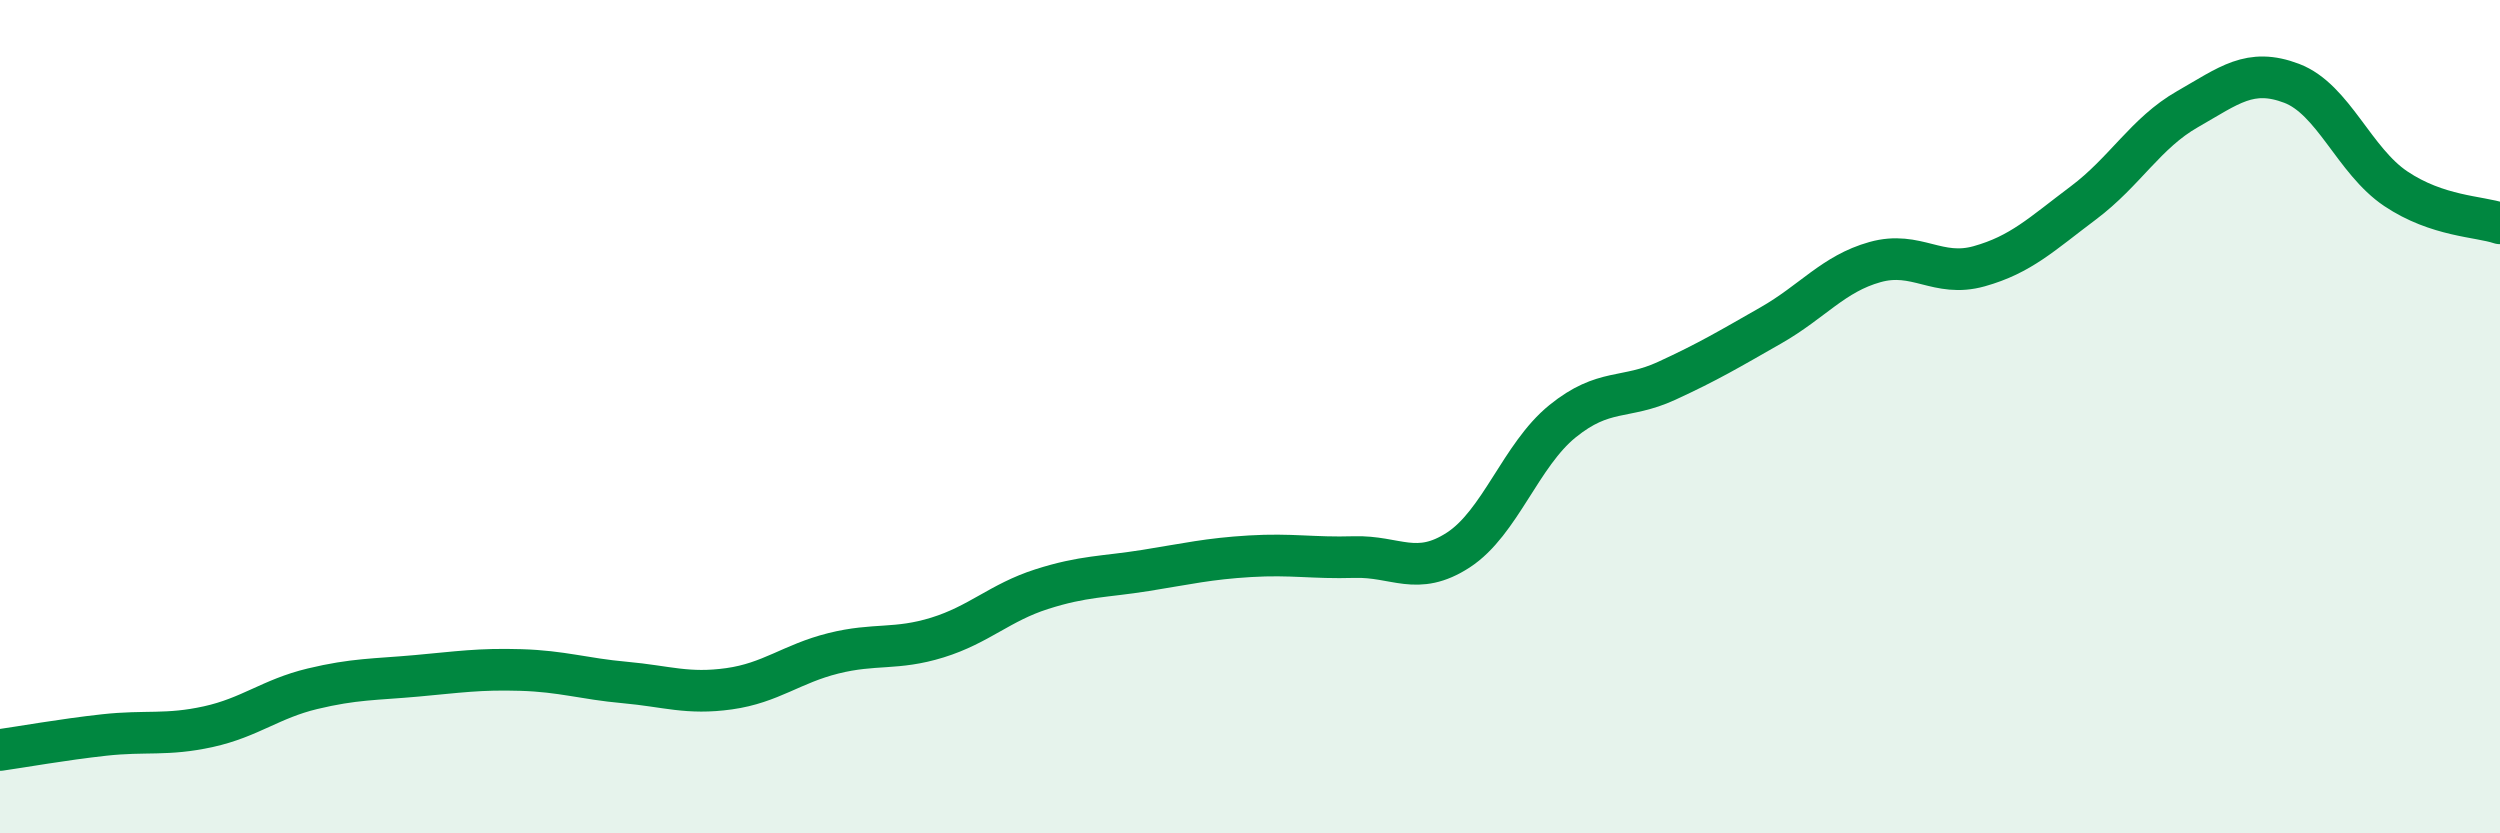
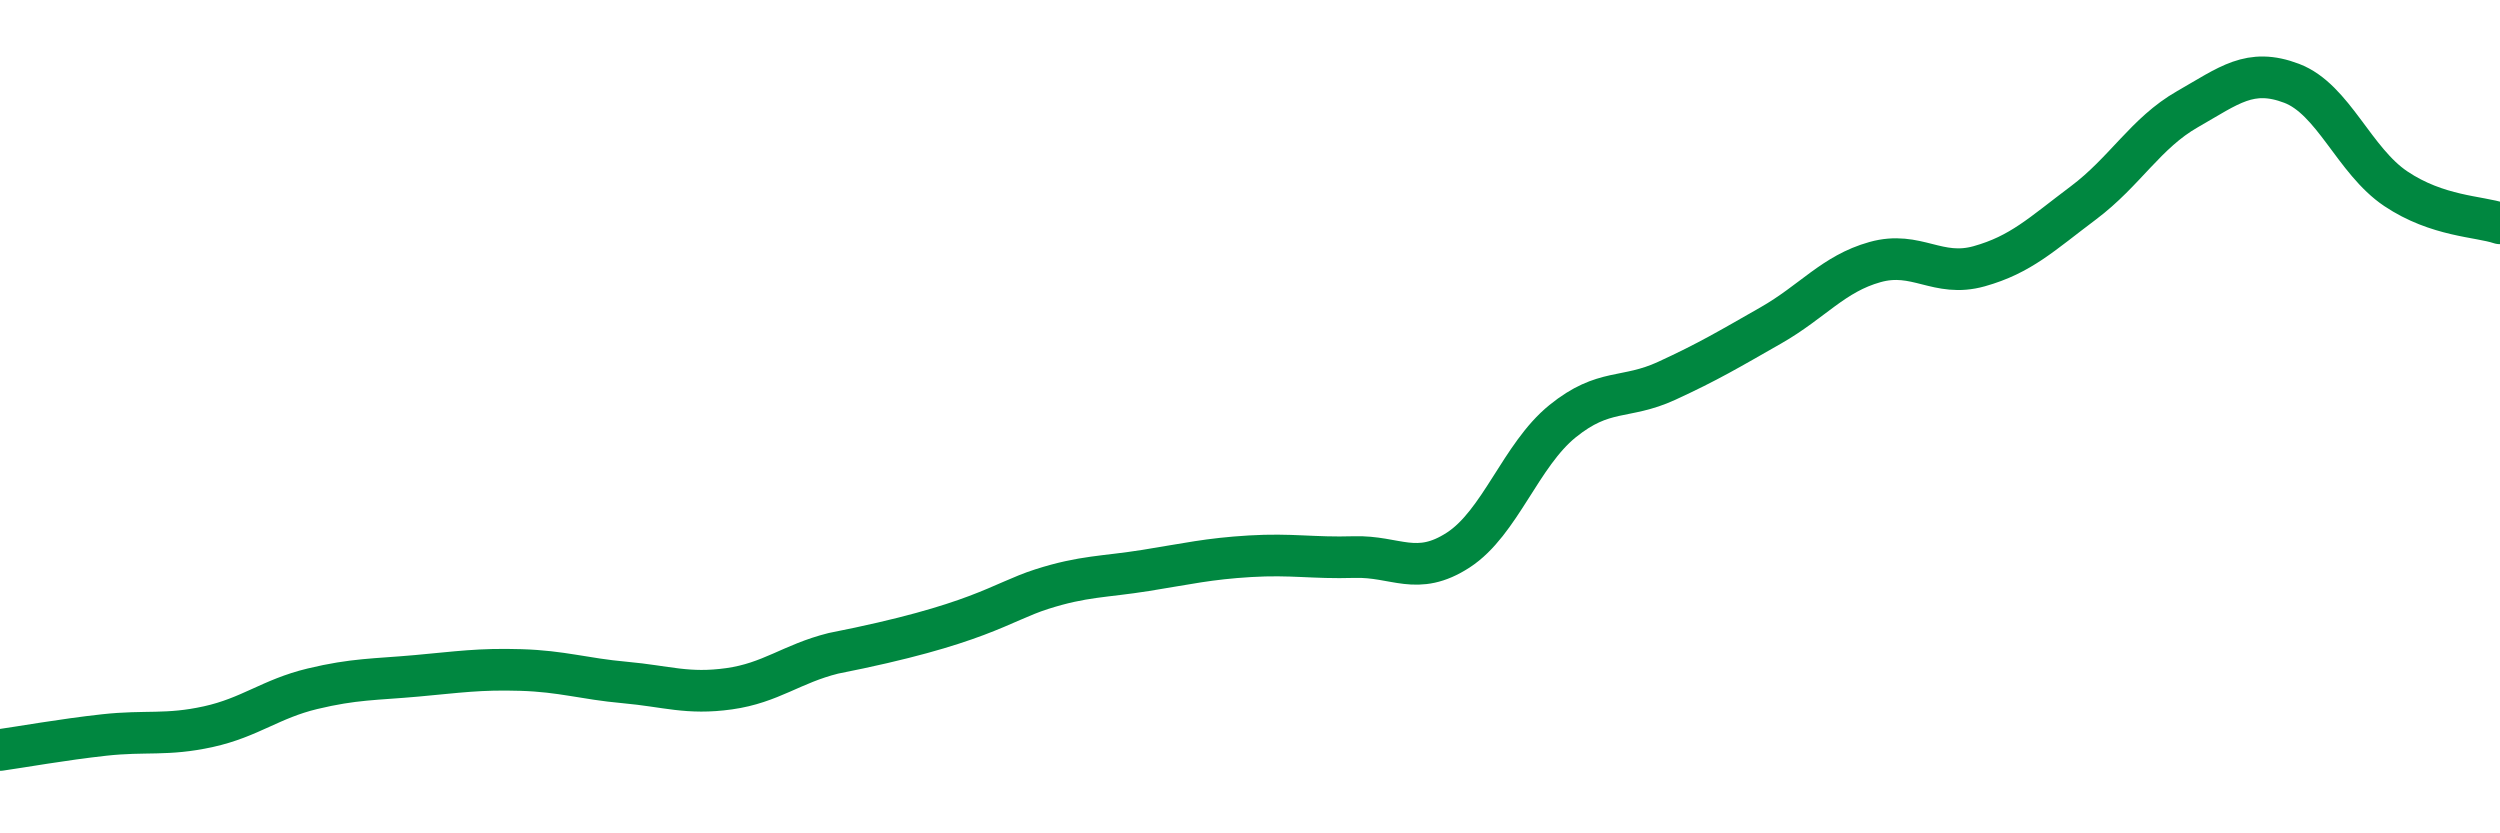
<svg xmlns="http://www.w3.org/2000/svg" width="60" height="20" viewBox="0 0 60 20">
-   <path d="M 0,18 C 0.5,17.93 1.5,17.75 2.5,17.64 C 3.5,17.53 4,17.66 5,17.44 C 6,17.22 6.5,16.77 7.5,16.53 C 8.5,16.29 9,16.31 10,16.22 C 11,16.13 11.5,16.05 12.5,16.08 C 13.5,16.11 14,16.29 15,16.38 C 16,16.47 16.5,16.67 17.5,16.53 C 18.5,16.39 19,15.93 20,15.68 C 21,15.43 21.5,15.61 22.5,15.3 C 23.5,14.99 24,14.46 25,14.14 C 26,13.82 26.5,13.85 27.5,13.69 C 28.5,13.53 29,13.41 30,13.35 C 31,13.29 31.5,13.4 32.5,13.37 C 33.5,13.34 34,13.85 35,13.2 C 36,12.55 36.5,10.92 37.5,10.11 C 38.5,9.3 39,9.6 40,9.14 C 41,8.68 41.5,8.38 42.5,7.81 C 43.5,7.24 44,6.57 45,6.29 C 46,6.01 46.5,6.67 47.5,6.39 C 48.5,6.11 49,5.62 50,4.87 C 51,4.12 51.5,3.19 52.5,2.62 C 53.5,2.05 54,1.62 55,2 C 56,2.38 56.5,3.86 57.5,4.53 C 58.5,5.2 59.5,5.19 60,5.36L60 20L0 20Z" fill="#008740" opacity="0.1" stroke-linecap="round" stroke-linejoin="round" />
-   <path d="M 0,18 C 0.5,17.93 1.5,17.75 2.5,17.64 C 3.5,17.53 4,17.66 5,17.44 C 6,17.22 6.5,16.77 7.5,16.53 C 8.5,16.29 9,16.31 10,16.22 C 11,16.13 11.5,16.05 12.5,16.08 C 13.5,16.11 14,16.29 15,16.38 C 16,16.47 16.5,16.67 17.5,16.53 C 18.5,16.39 19,15.93 20,15.68 C 21,15.43 21.5,15.61 22.5,15.3 C 23.5,14.99 24,14.46 25,14.14 C 26,13.82 26.5,13.85 27.5,13.69 C 28.5,13.53 29,13.41 30,13.35 C 31,13.29 31.5,13.4 32.5,13.37 C 33.5,13.34 34,13.85 35,13.2 C 36,12.55 36.5,10.92 37.5,10.11 C 38.5,9.3 39,9.6 40,9.14 C 41,8.68 41.5,8.38 42.5,7.81 C 43.5,7.24 44,6.57 45,6.29 C 46,6.01 46.5,6.67 47.5,6.39 C 48.5,6.11 49,5.62 50,4.87 C 51,4.12 51.5,3.19 52.5,2.62 C 53.5,2.05 54,1.62 55,2 C 56,2.38 56.5,3.86 57.5,4.53 C 58.5,5.2 59.5,5.19 60,5.36" stroke="#008740" stroke-width="1" fill="none" stroke-linecap="round" stroke-linejoin="round" />
+   <path d="M 0,18 C 0.5,17.93 1.5,17.75 2.5,17.64 C 3.5,17.53 4,17.66 5,17.44 C 6,17.22 6.5,16.77 7.5,16.53 C 8.5,16.29 9,16.31 10,16.22 C 11,16.13 11.5,16.05 12.5,16.08 C 13.5,16.11 14,16.29 15,16.38 C 16,16.47 16.5,16.67 17.5,16.53 C 18.5,16.39 19,15.93 20,15.68 C 23.5,14.99 24,14.46 25,14.14 C 26,13.82 26.5,13.85 27.5,13.69 C 28.5,13.53 29,13.41 30,13.35 C 31,13.29 31.5,13.4 32.5,13.37 C 33.5,13.34 34,13.85 35,13.2 C 36,12.55 36.5,10.92 37.5,10.11 C 38.5,9.3 39,9.6 40,9.14 C 41,8.68 41.5,8.38 42.5,7.81 C 43.5,7.24 44,6.57 45,6.29 C 46,6.01 46.5,6.67 47.5,6.39 C 48.5,6.11 49,5.62 50,4.87 C 51,4.12 51.5,3.19 52.5,2.62 C 53.5,2.05 54,1.62 55,2 C 56,2.38 56.5,3.86 57.5,4.53 C 58.5,5.2 59.5,5.19 60,5.36" stroke="#008740" stroke-width="1" fill="none" stroke-linecap="round" stroke-linejoin="round" />
</svg>